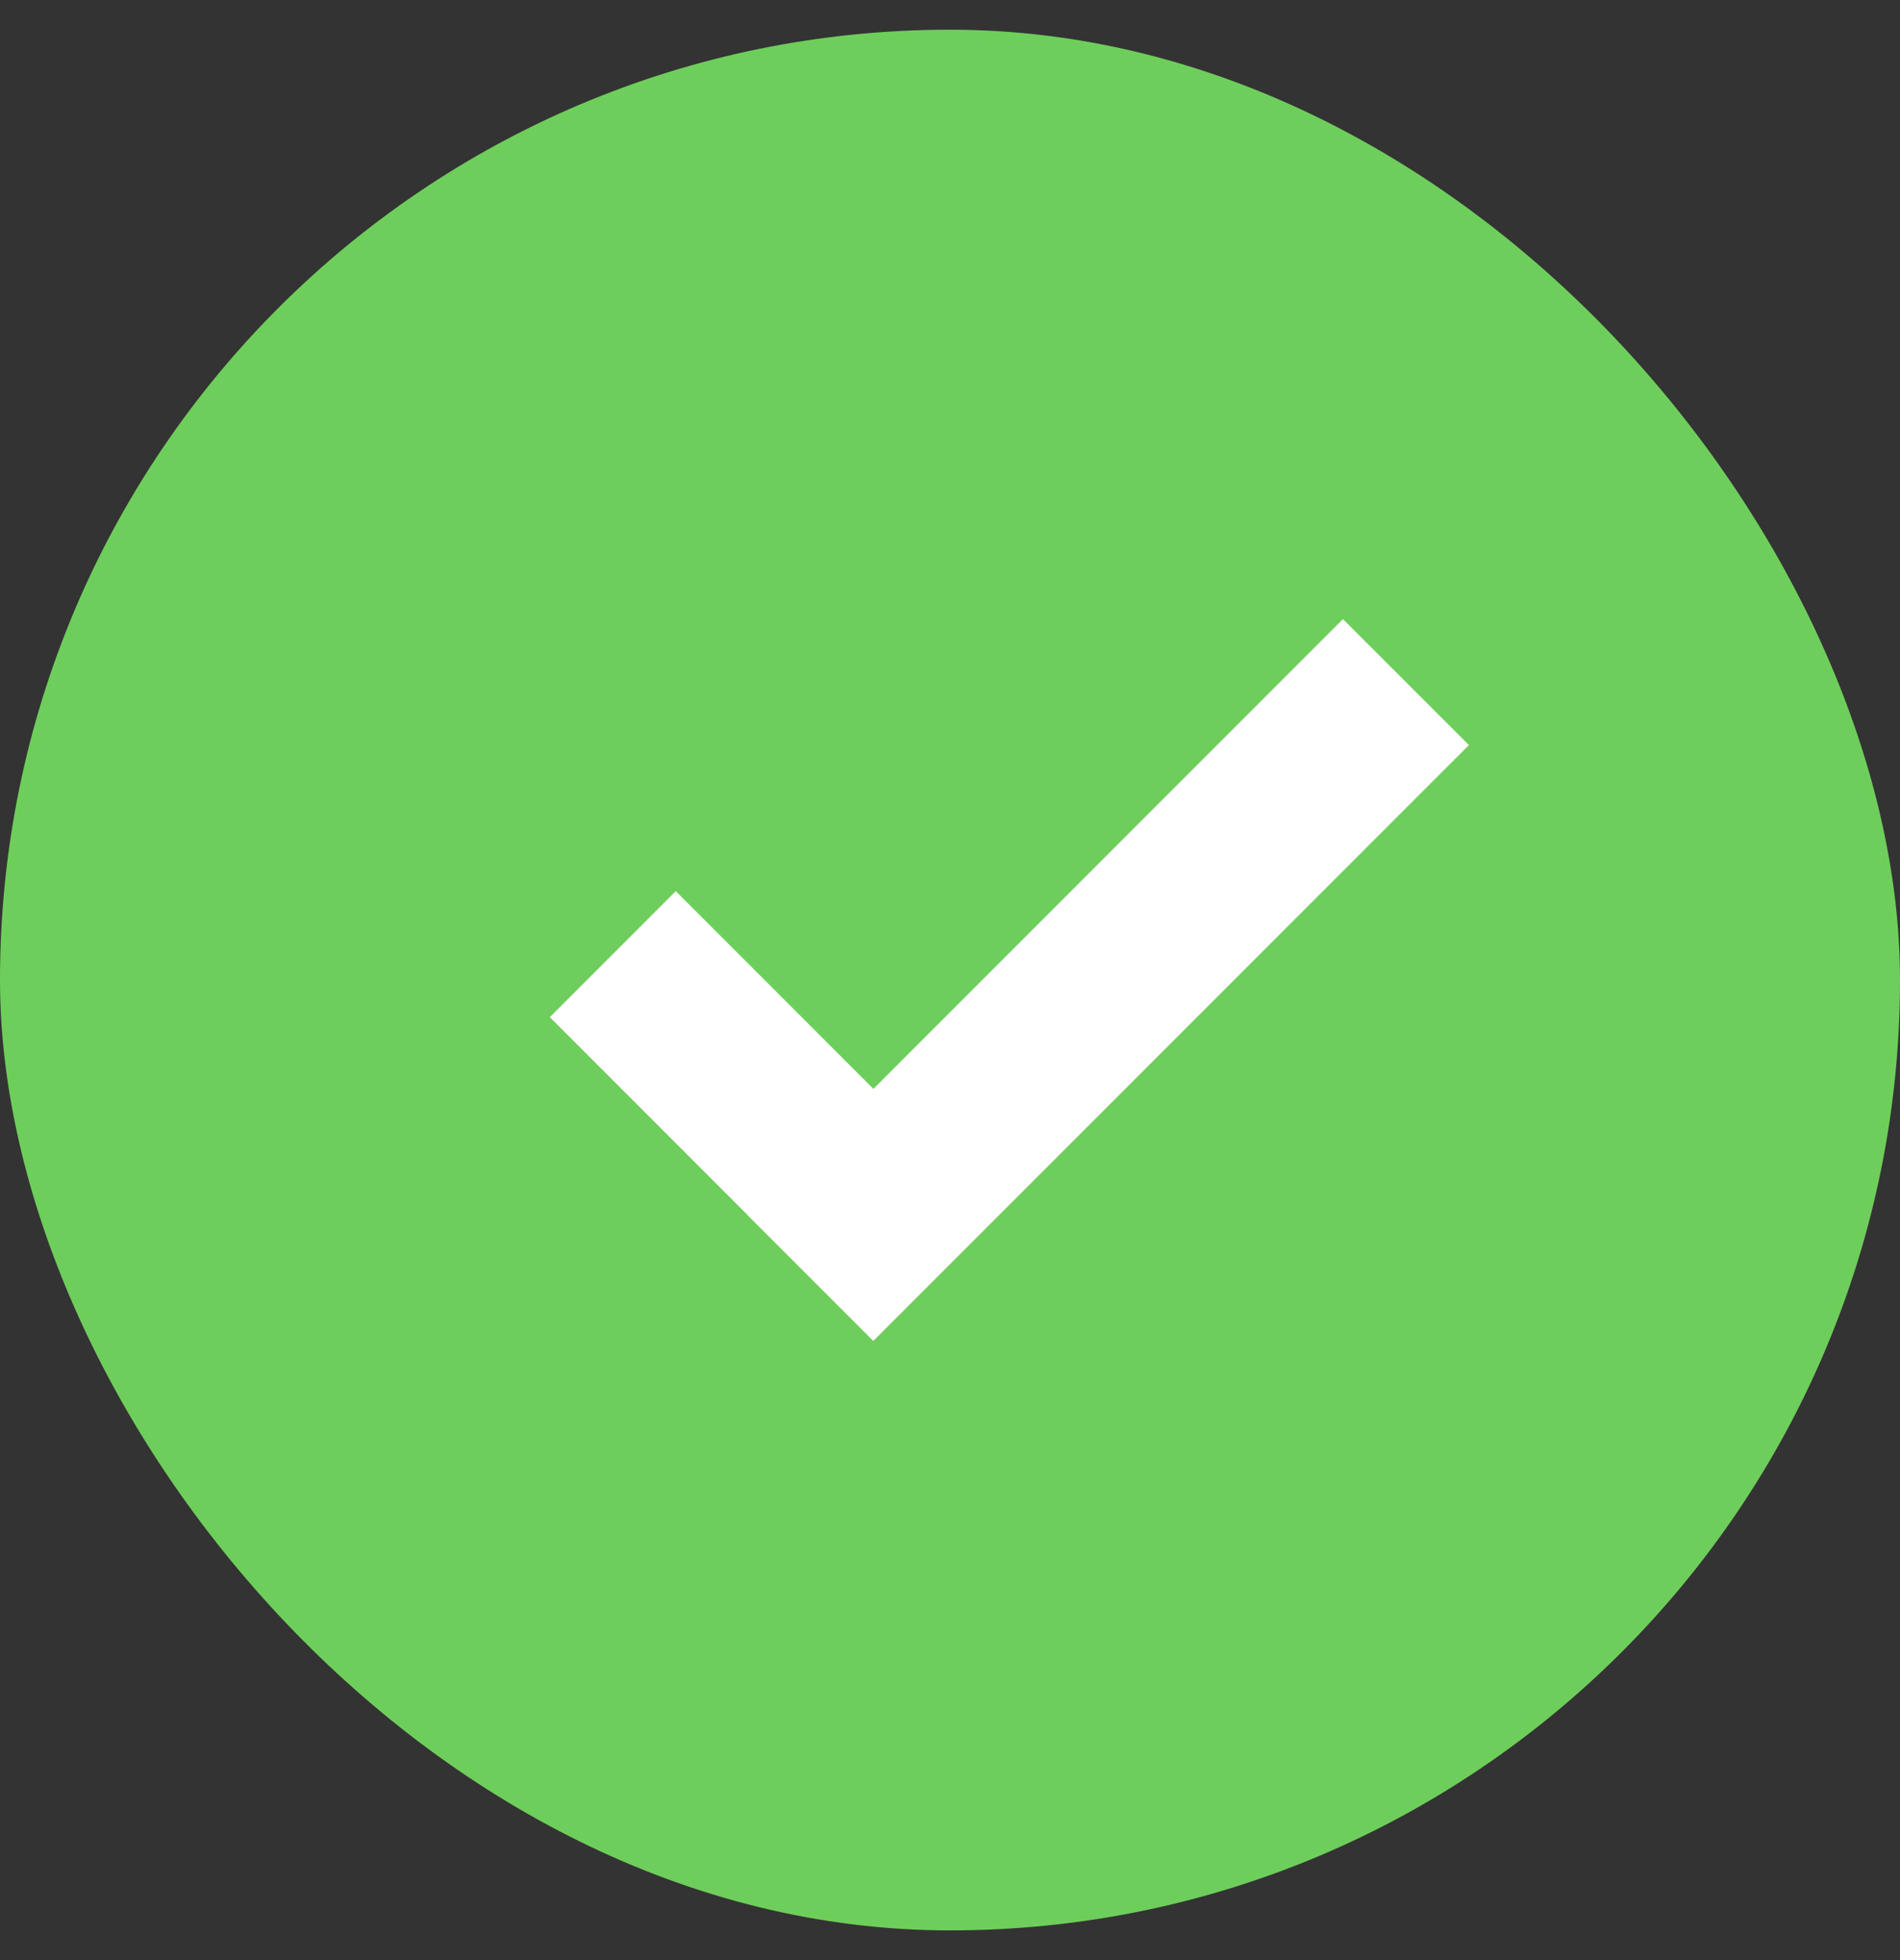
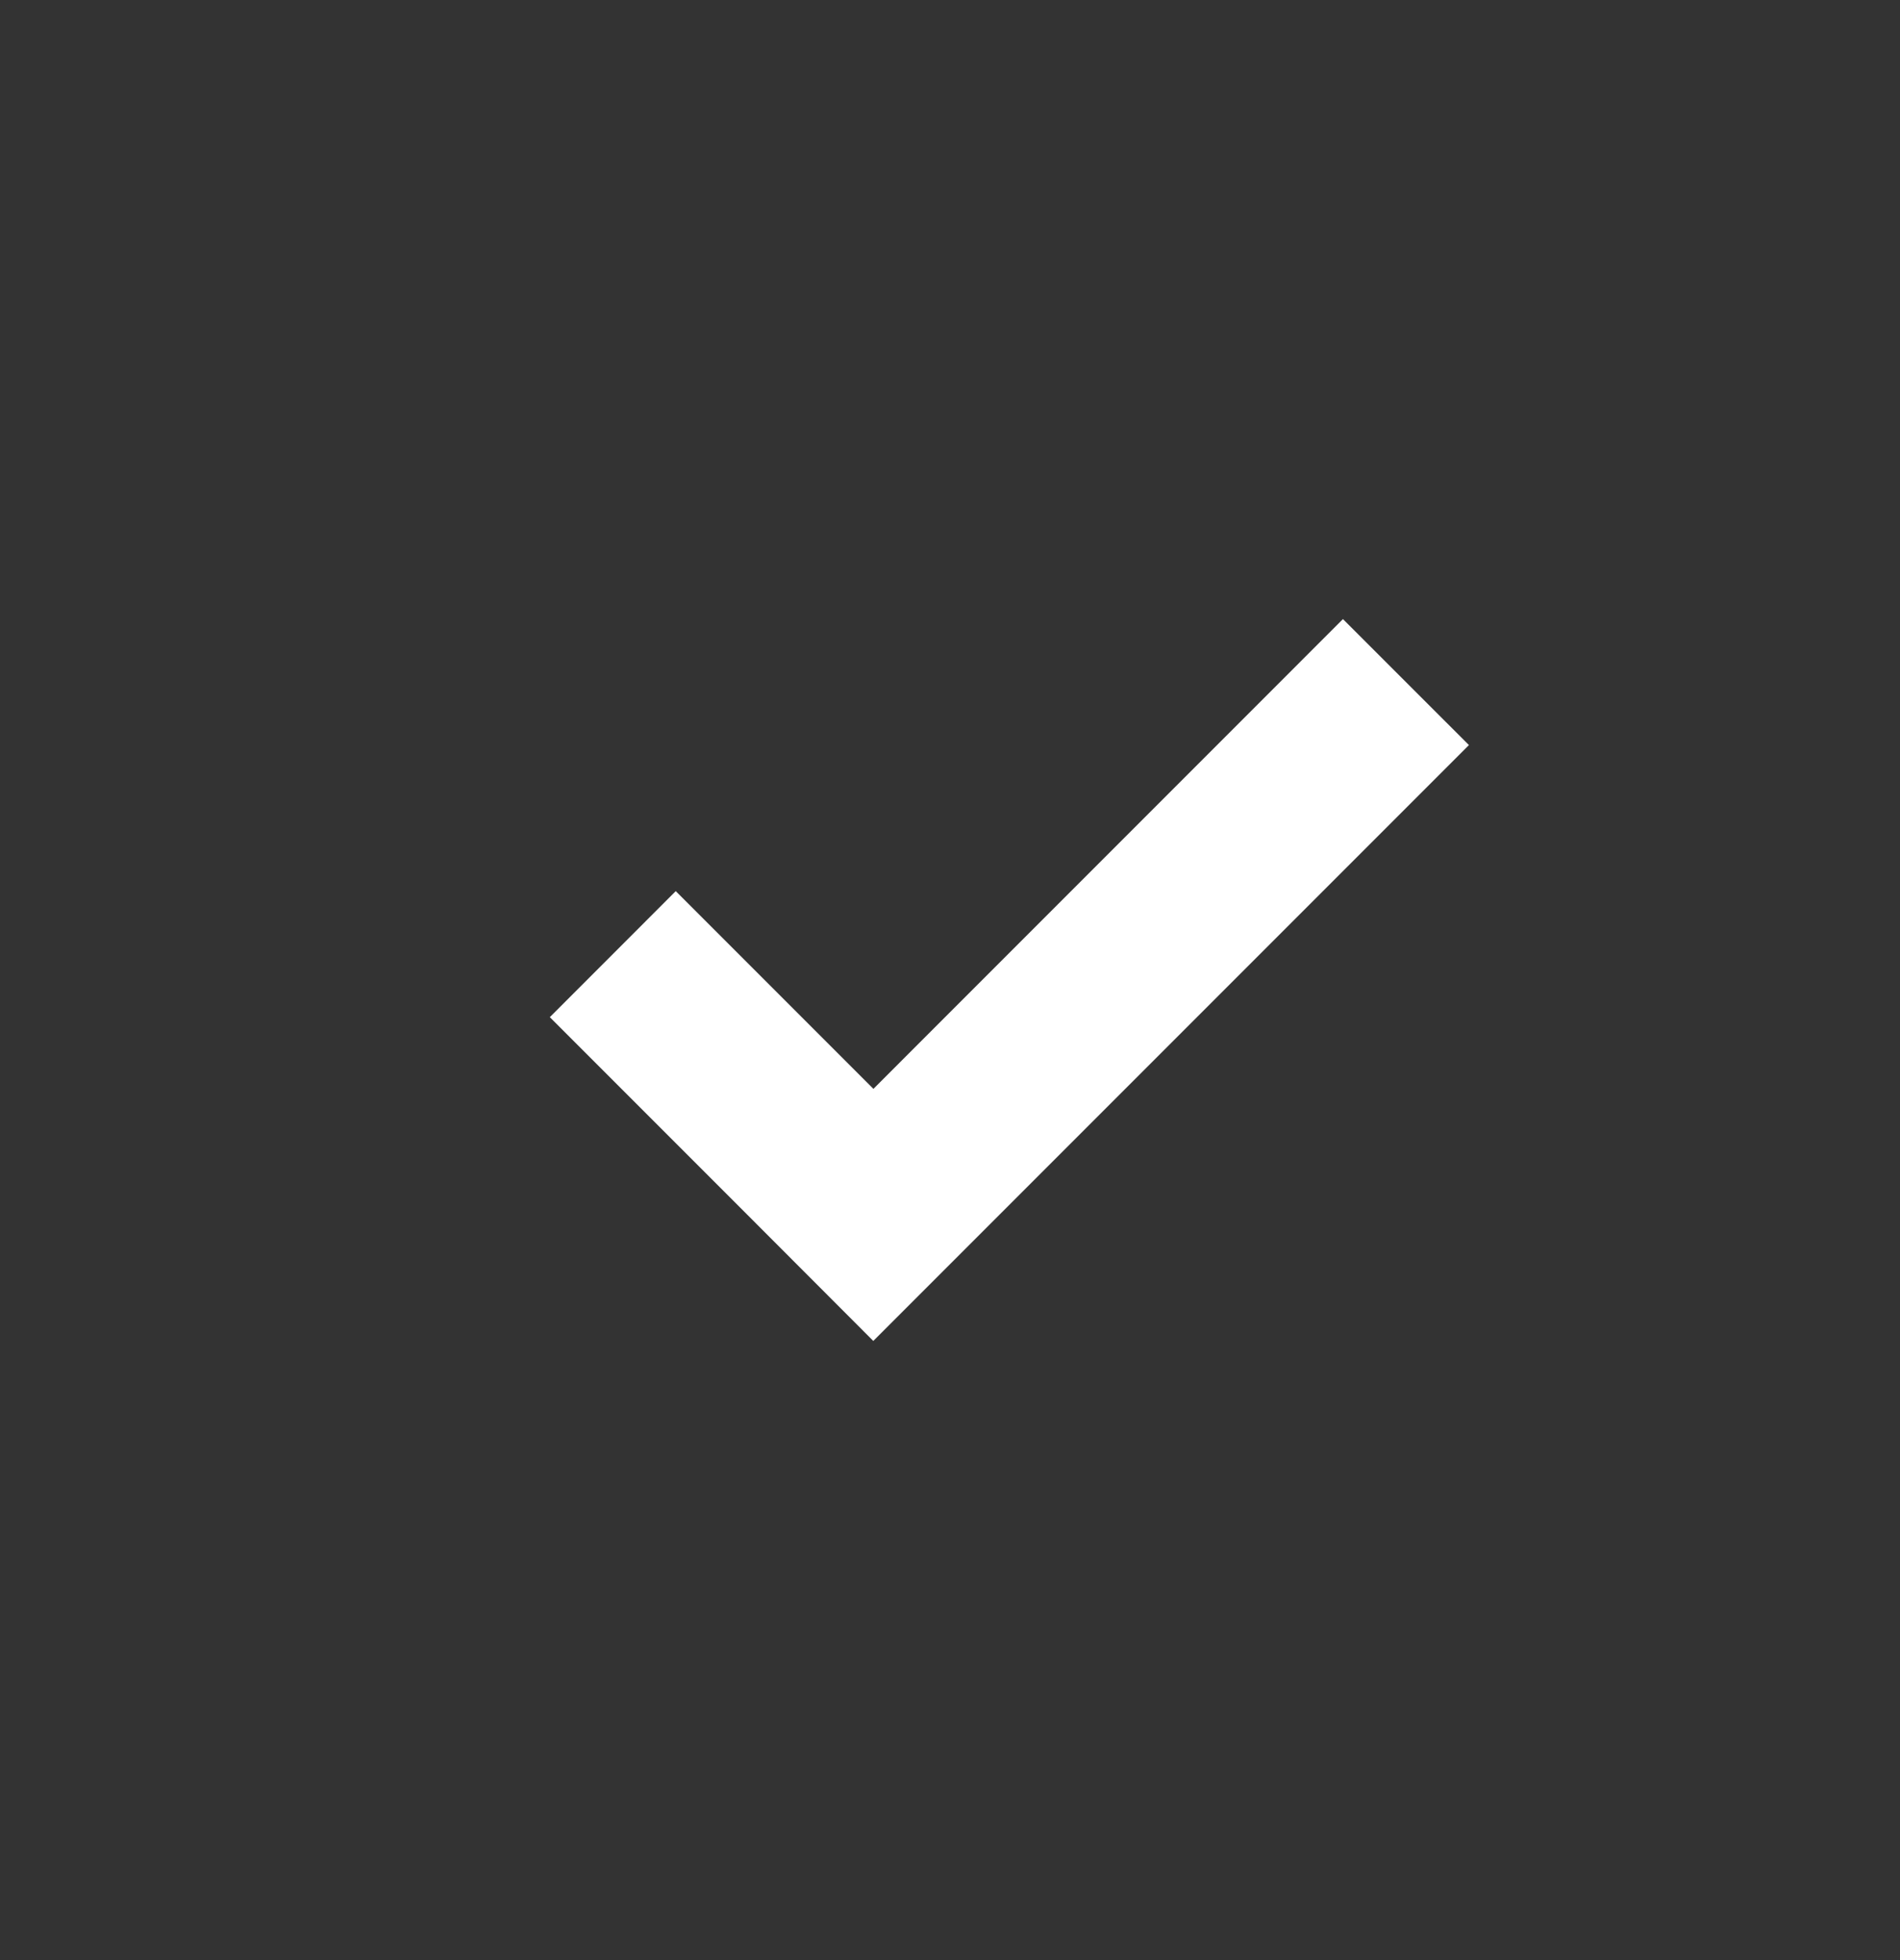
<svg xmlns="http://www.w3.org/2000/svg" width="32" height="33" viewBox="0 0 32 33" fill="none">
  <rect x="0" y="0" width="32" height="33" fill="#333333" stroke="none" />
-   <rect y="0.5" width="32" height="32" rx="16" fill="#6ECE5B" />
-   <path d="M24.74 12.544L14.708 22.576L12.587 20.455L12.588 20.453L9.26 17.125L11.381 15.003L14.71 18.332L22.618 10.423L24.74 12.544Z" fill="white" />
+   <path d="M24.74 12.544L14.708 22.576L12.588 20.453L9.26 17.125L11.381 15.003L14.71 18.332L22.618 10.423L24.74 12.544Z" fill="white" />
</svg>